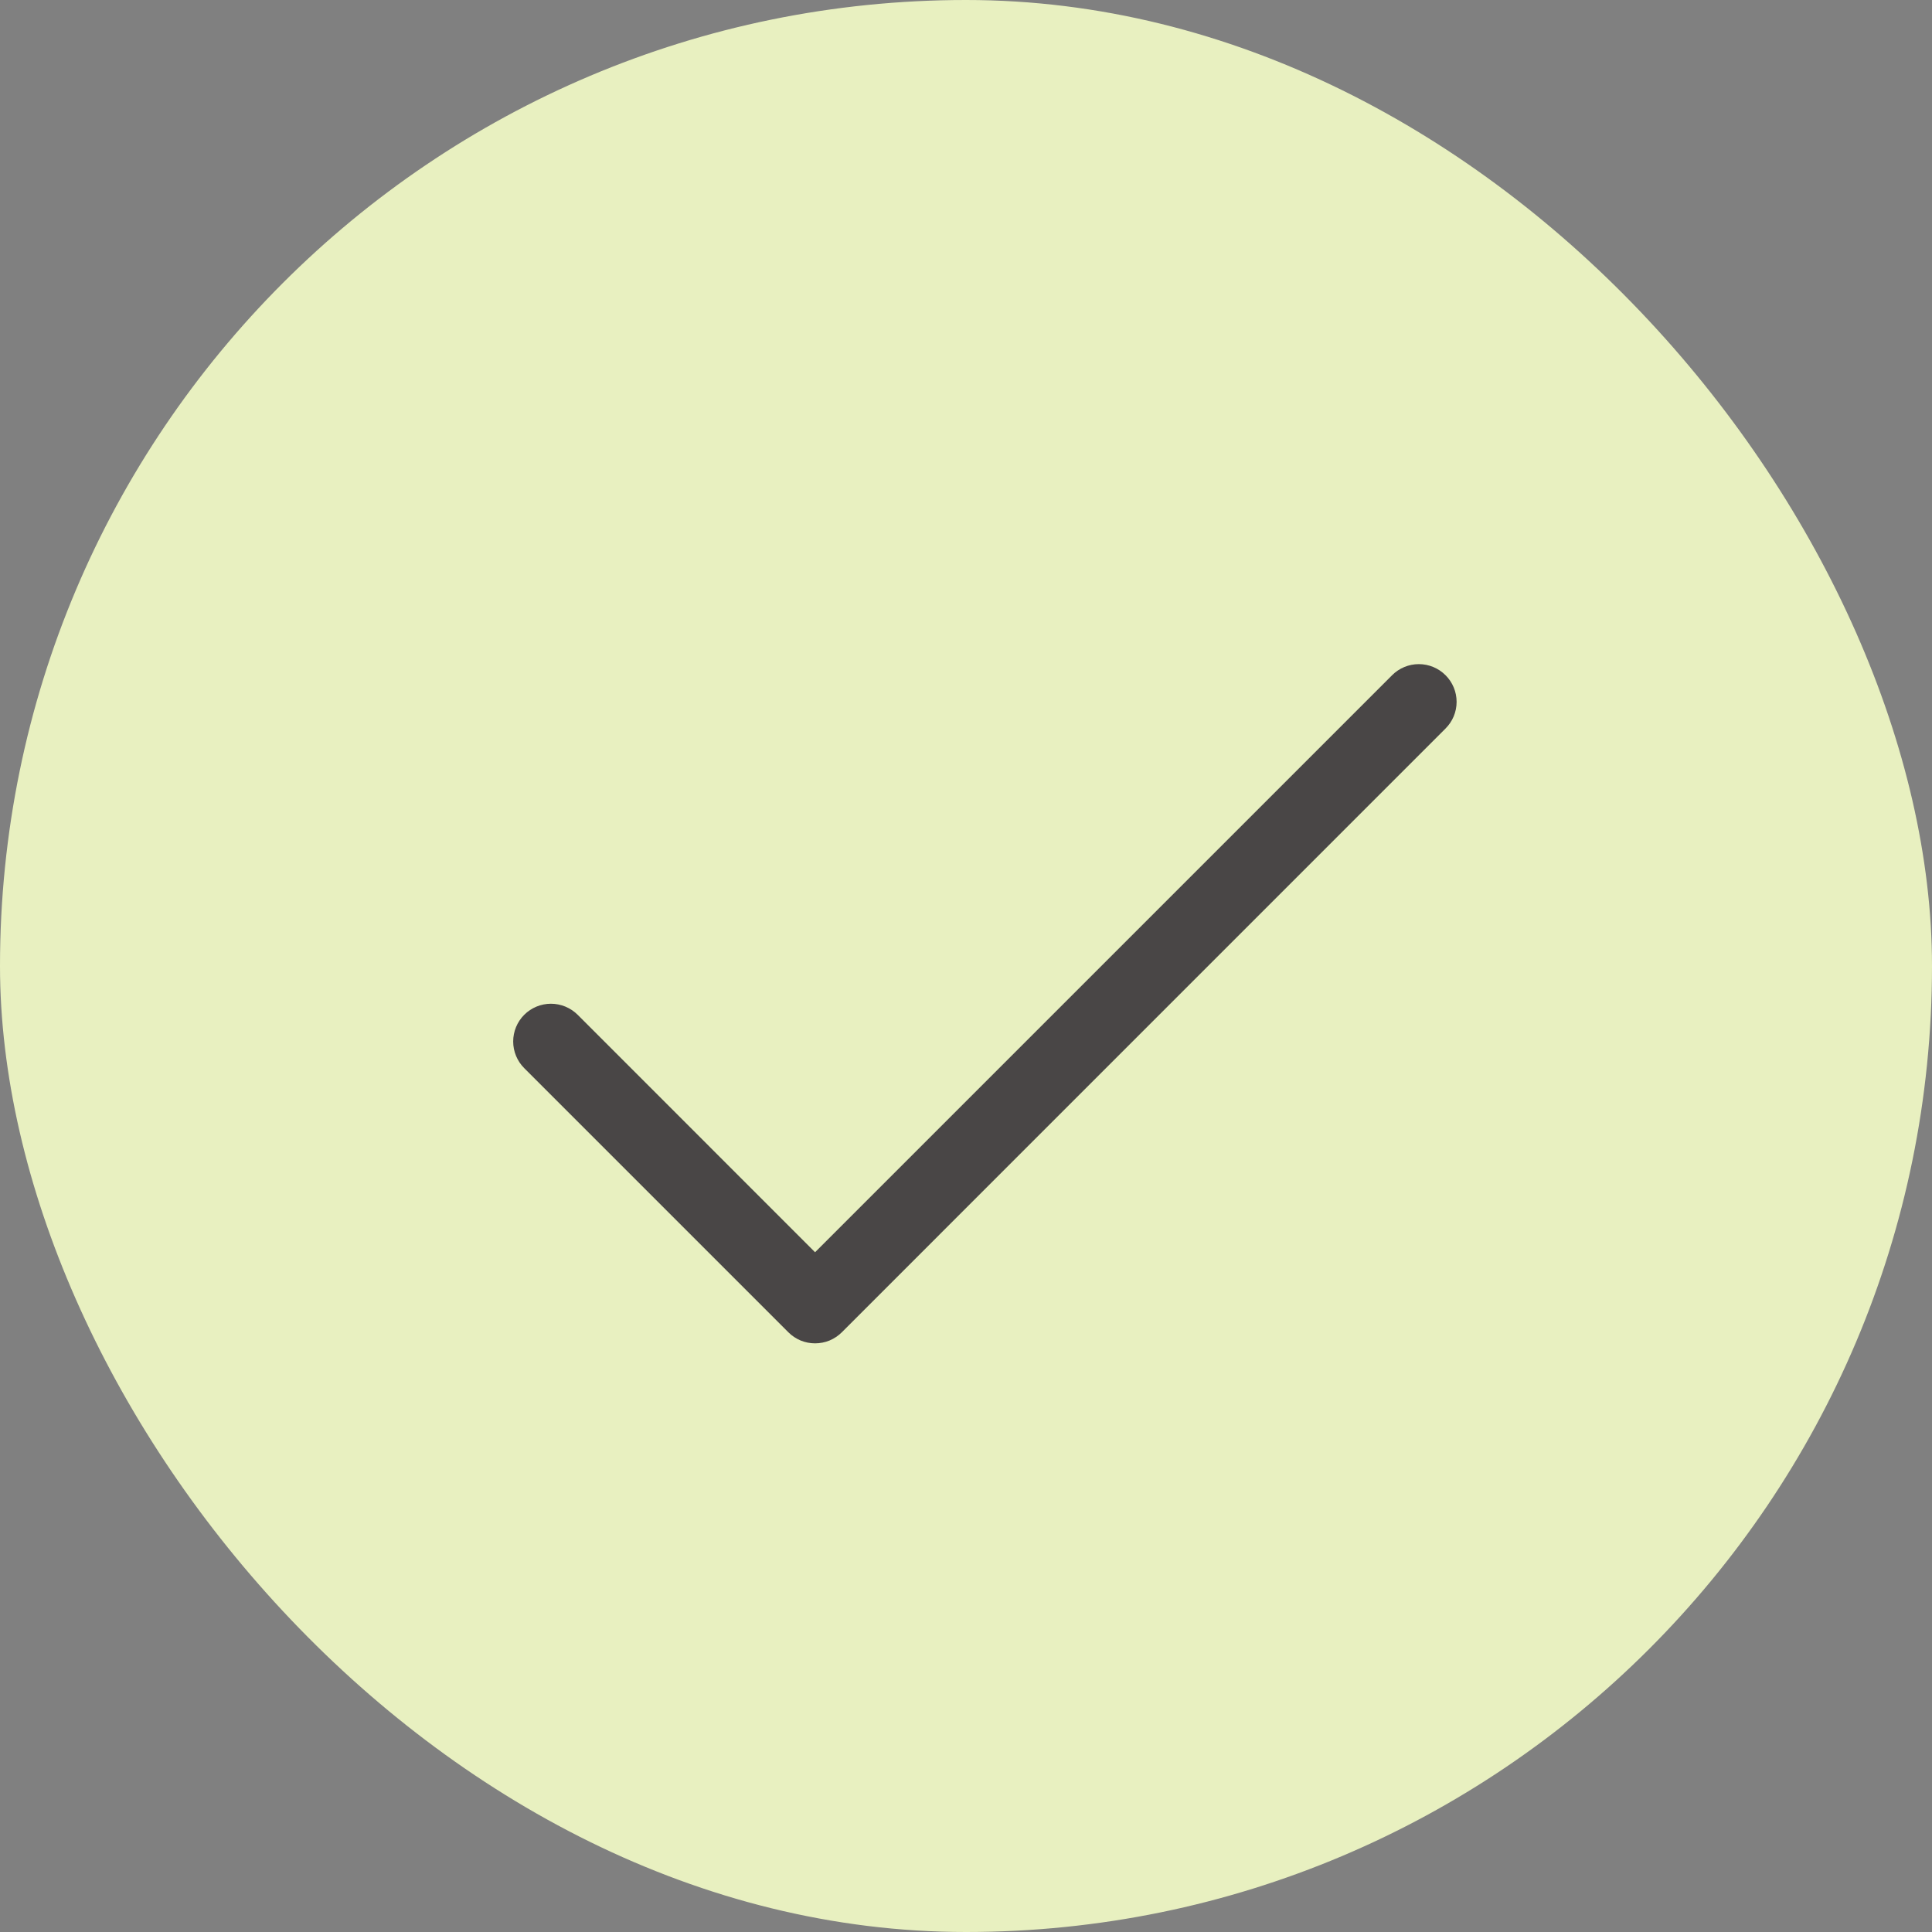
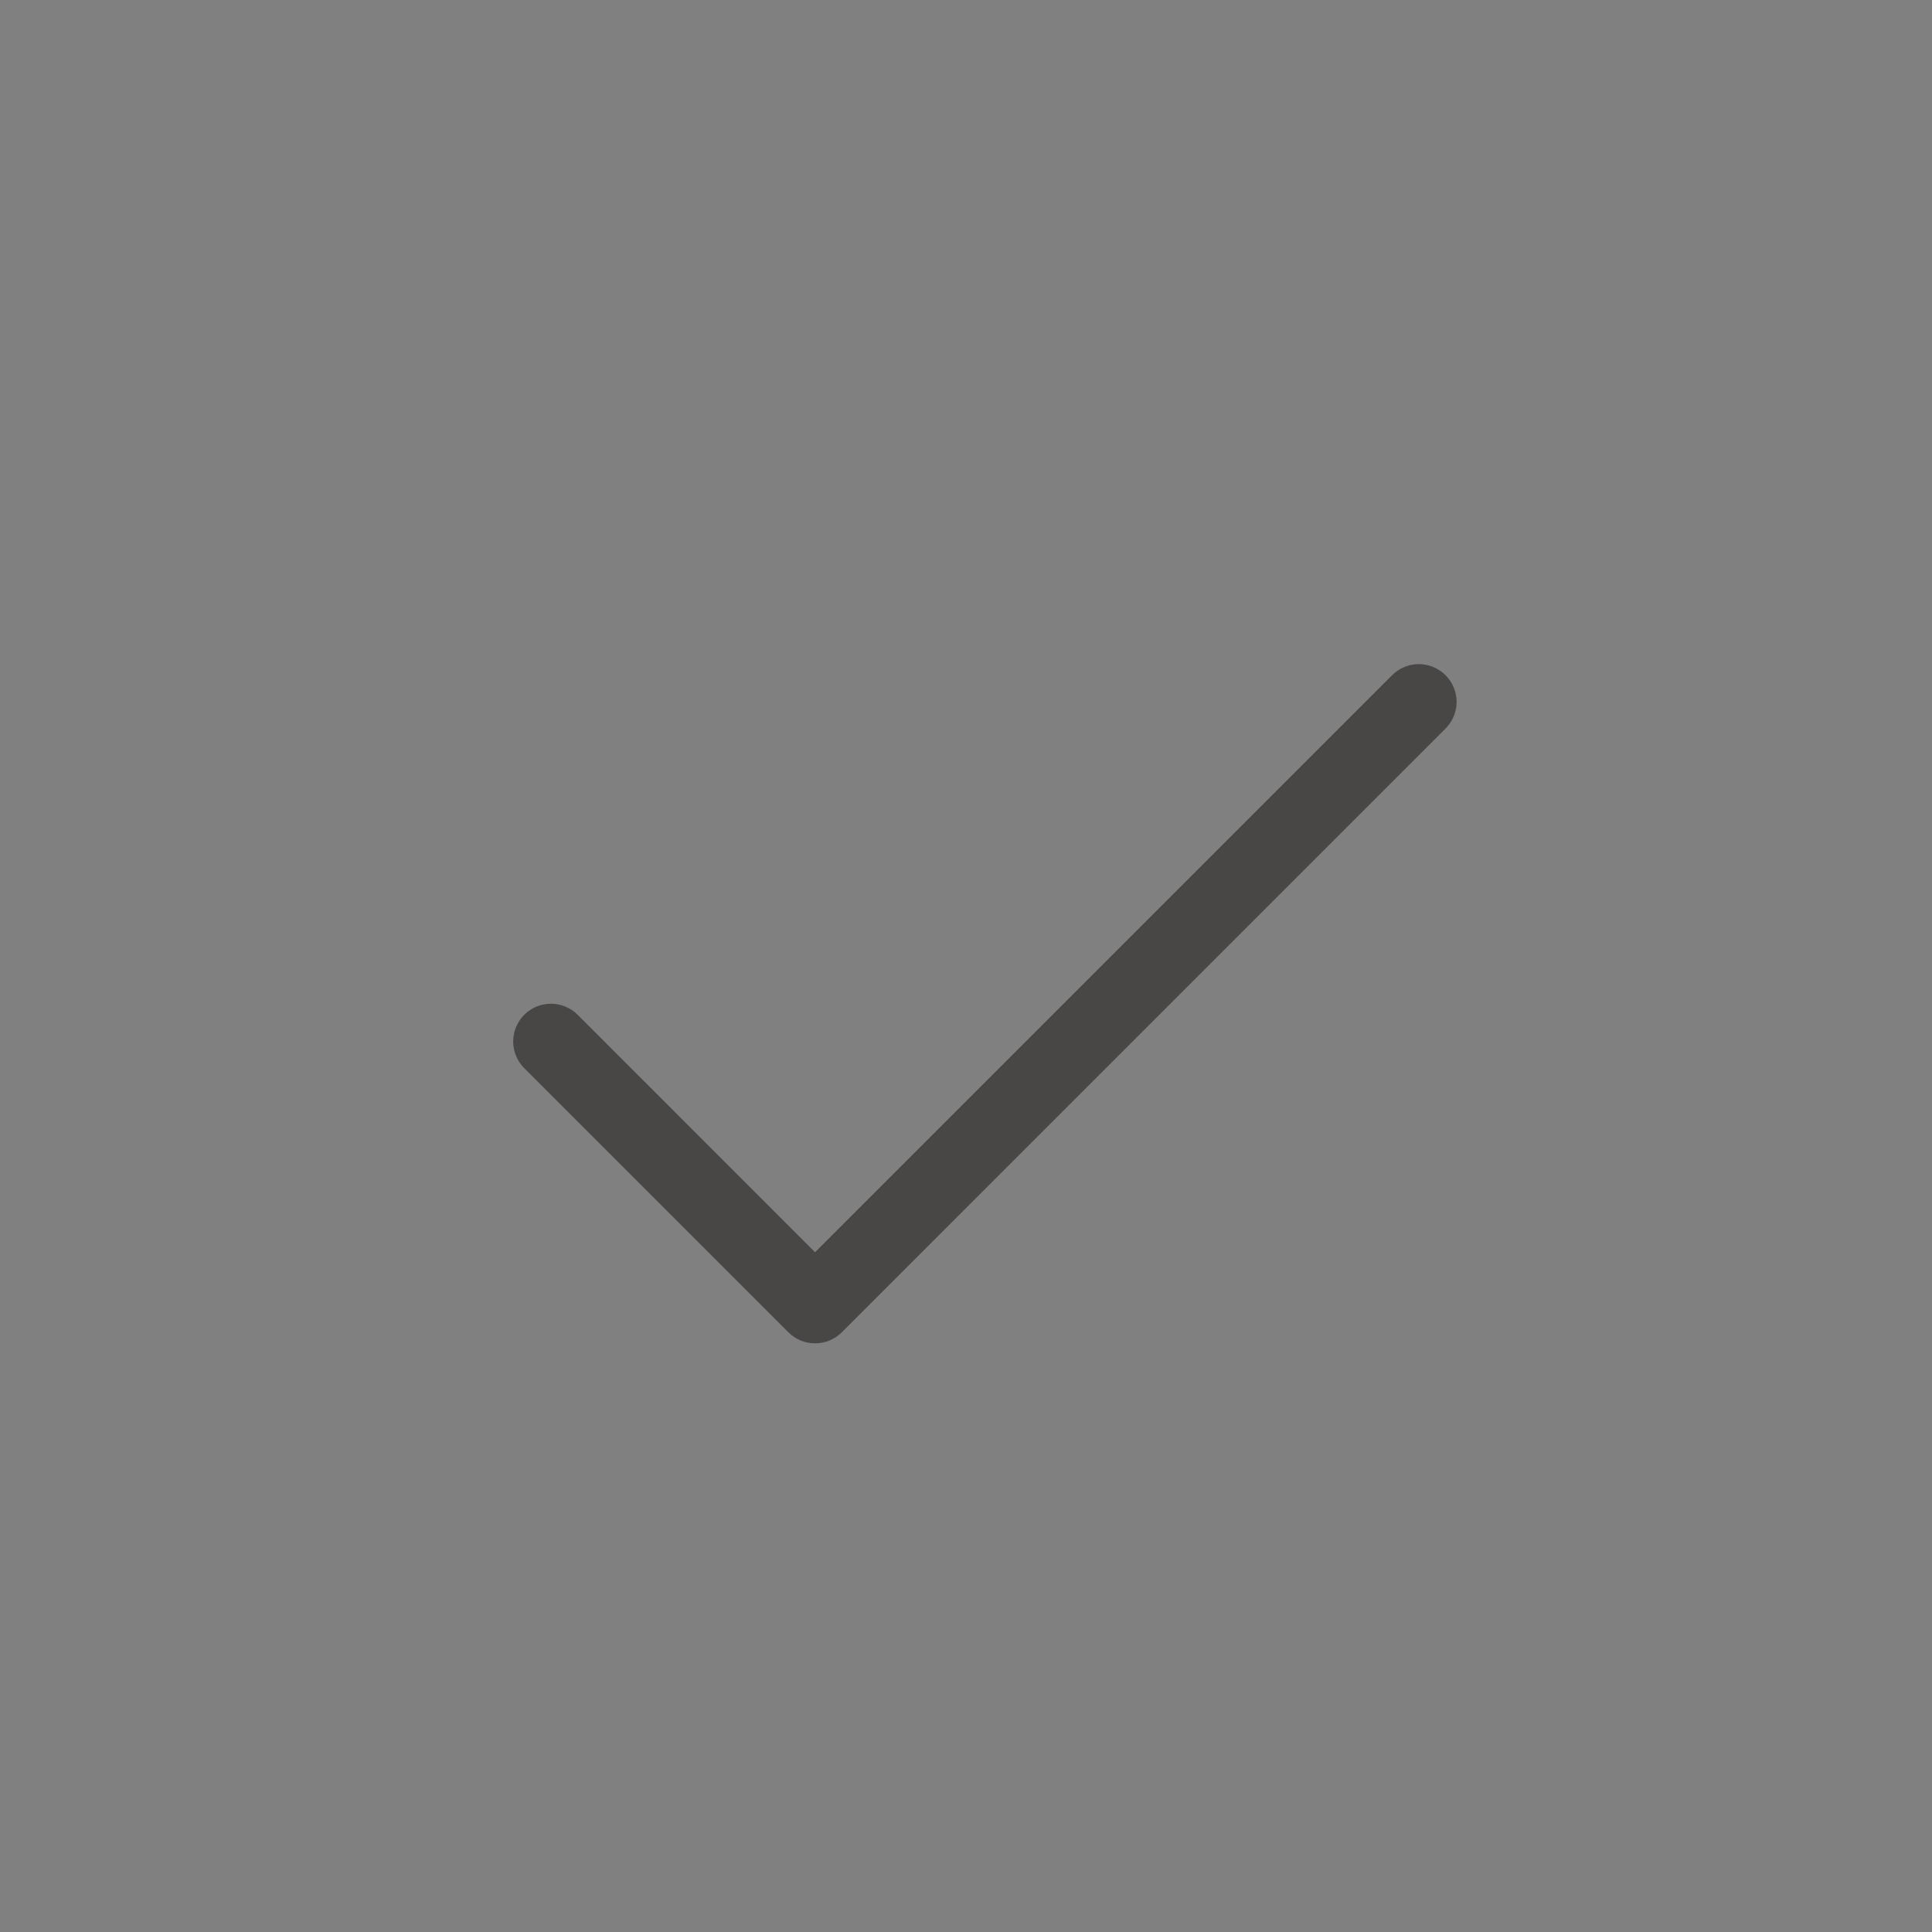
<svg xmlns="http://www.w3.org/2000/svg" width="32" height="32" viewBox="0 0 32 32" fill="none">
  <rect x="0" y="0" width="32" height="32" fill="#808080" stroke="none" />
-   <rect width="32" height="32" rx="16" fill="#E8F0C0" />
  <path d="M23.942 12.067L13.943 22.067C13.884 22.125 13.816 22.171 13.74 22.203C13.664 22.234 13.582 22.25 13.5 22.25C13.418 22.25 13.337 22.234 13.261 22.203C13.185 22.171 13.116 22.125 13.058 22.067L8.683 17.692C8.566 17.575 8.5 17.416 8.5 17.25C8.5 17.084 8.566 16.925 8.683 16.808C8.8 16.691 8.96 16.625 9.125 16.625C9.291 16.625 9.45 16.691 9.568 16.808L13.5 20.741L23.058 11.183C23.175 11.066 23.334 11 23.5 11C23.666 11 23.825 11.066 23.942 11.183C24.06 11.3 24.126 11.459 24.126 11.625C24.126 11.791 24.06 11.95 23.942 12.067Z" fill="#494646" />
</svg>